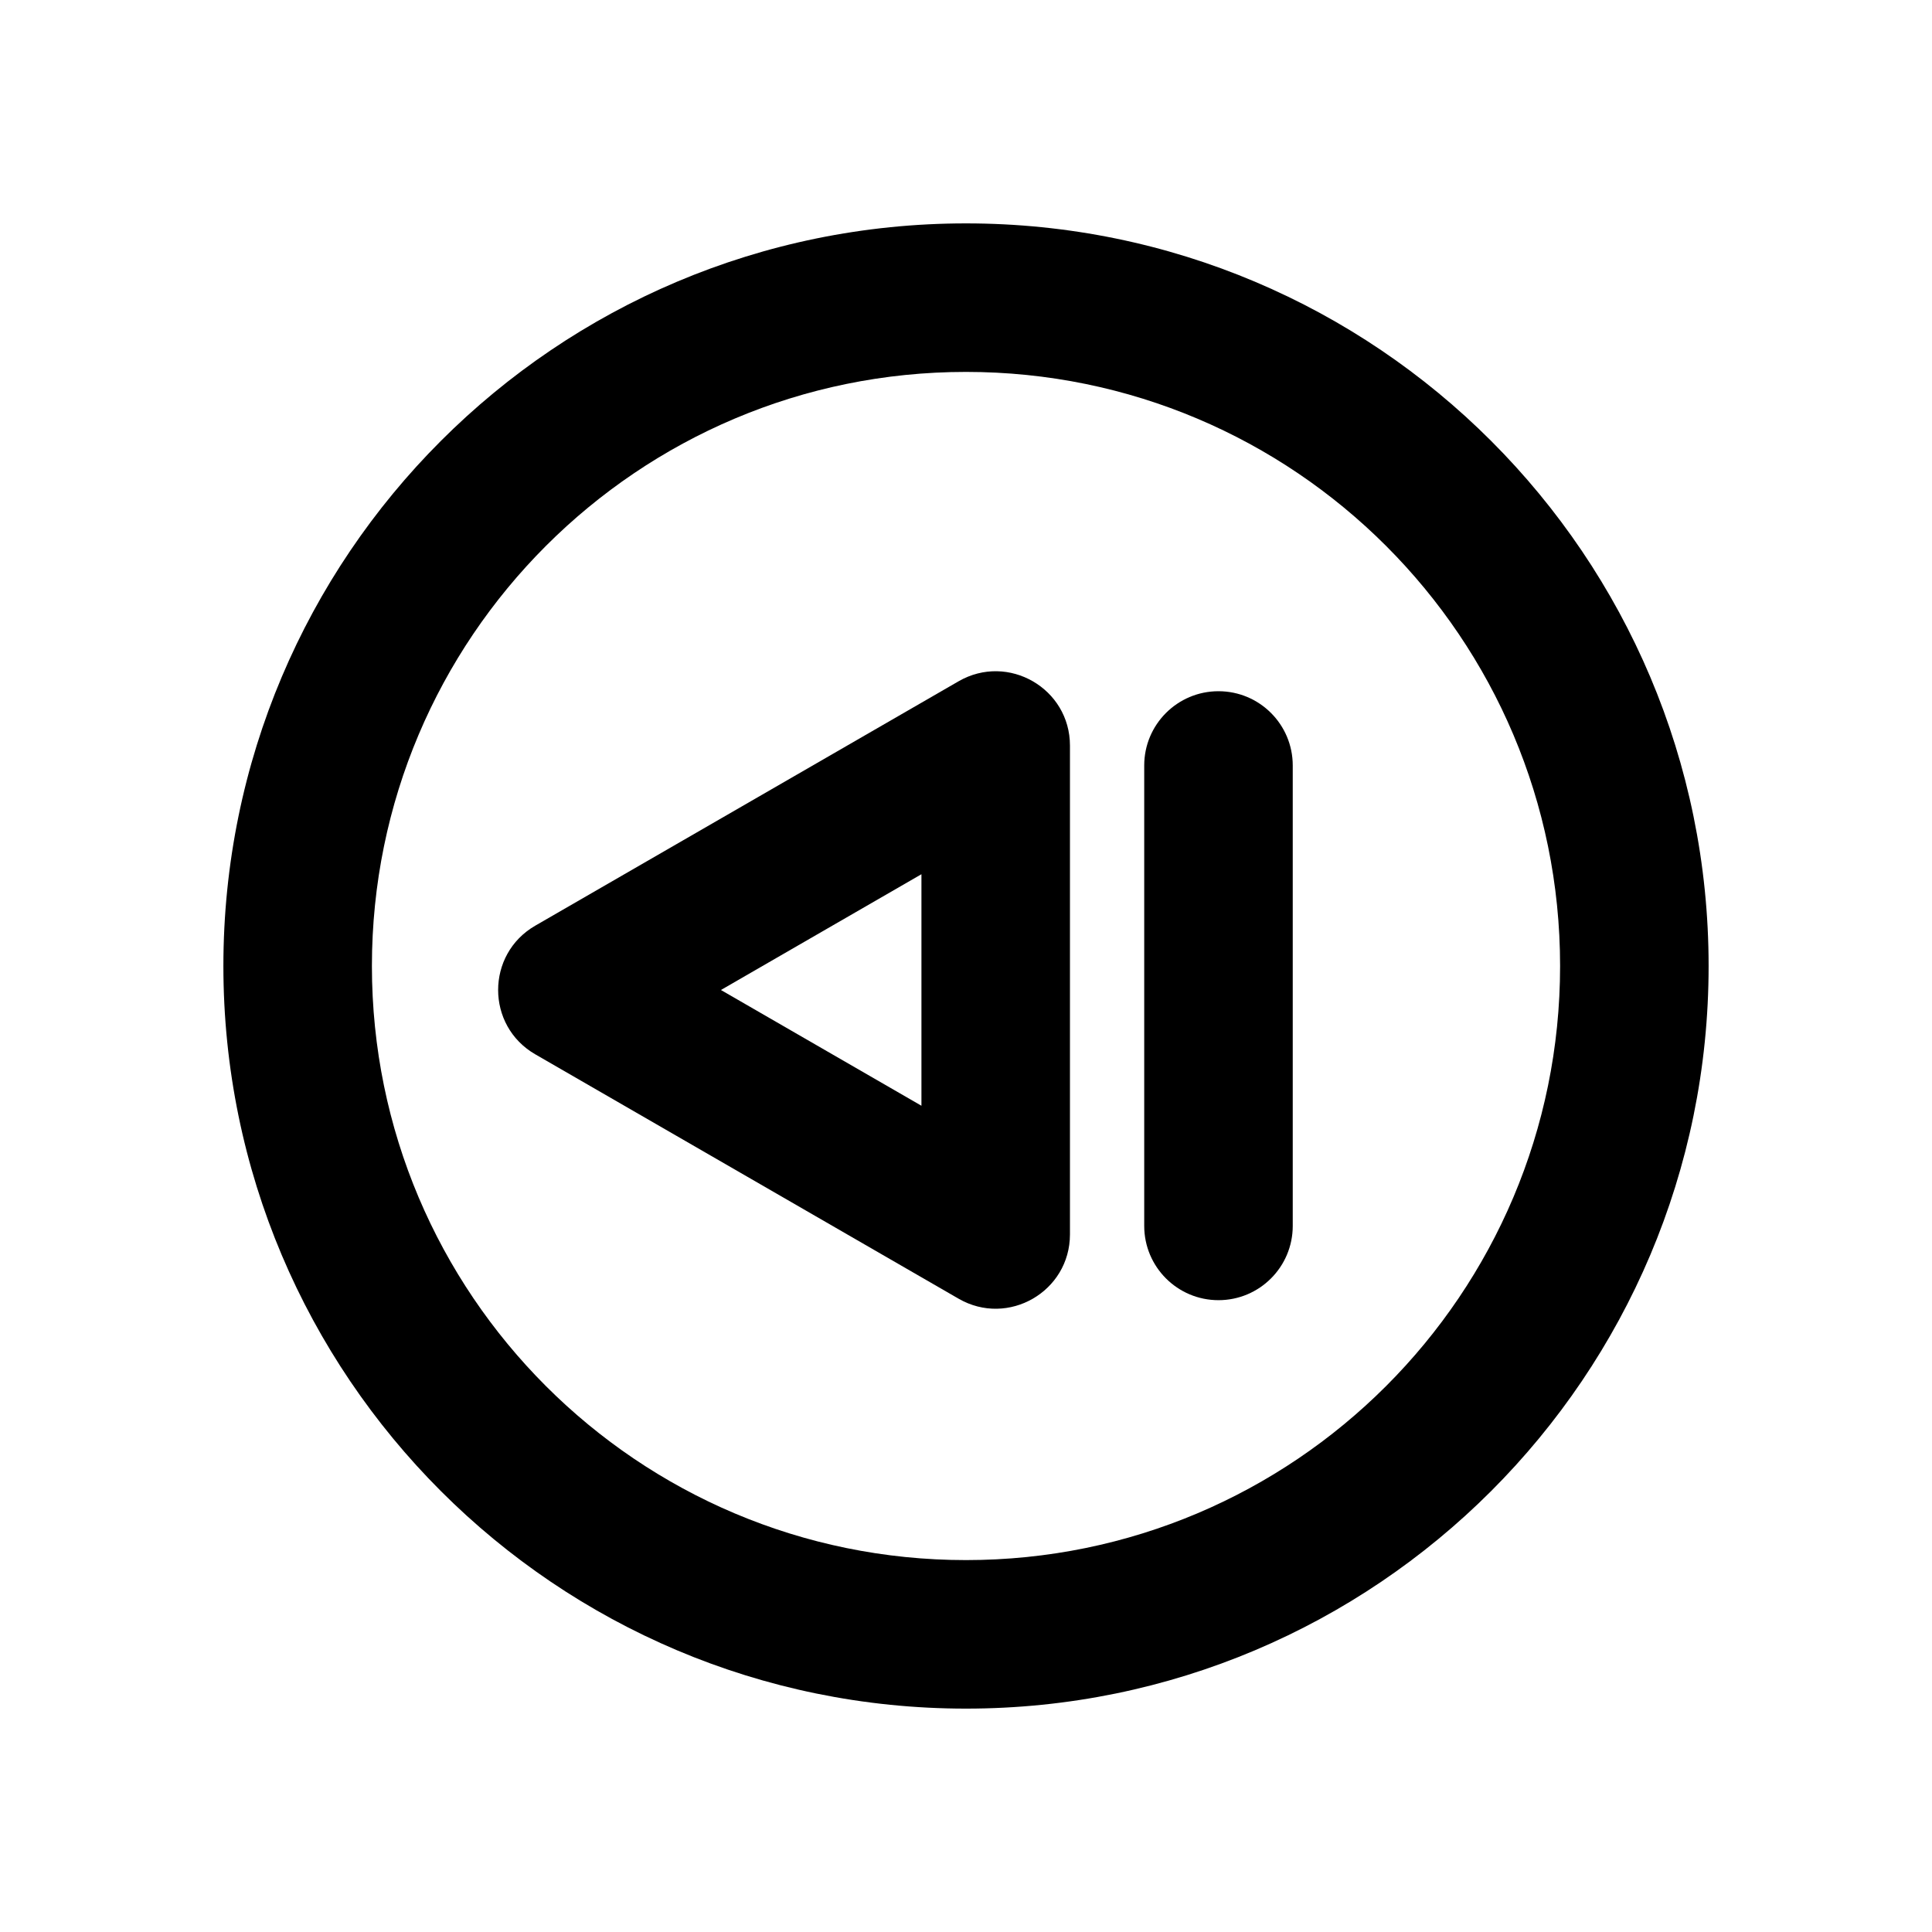
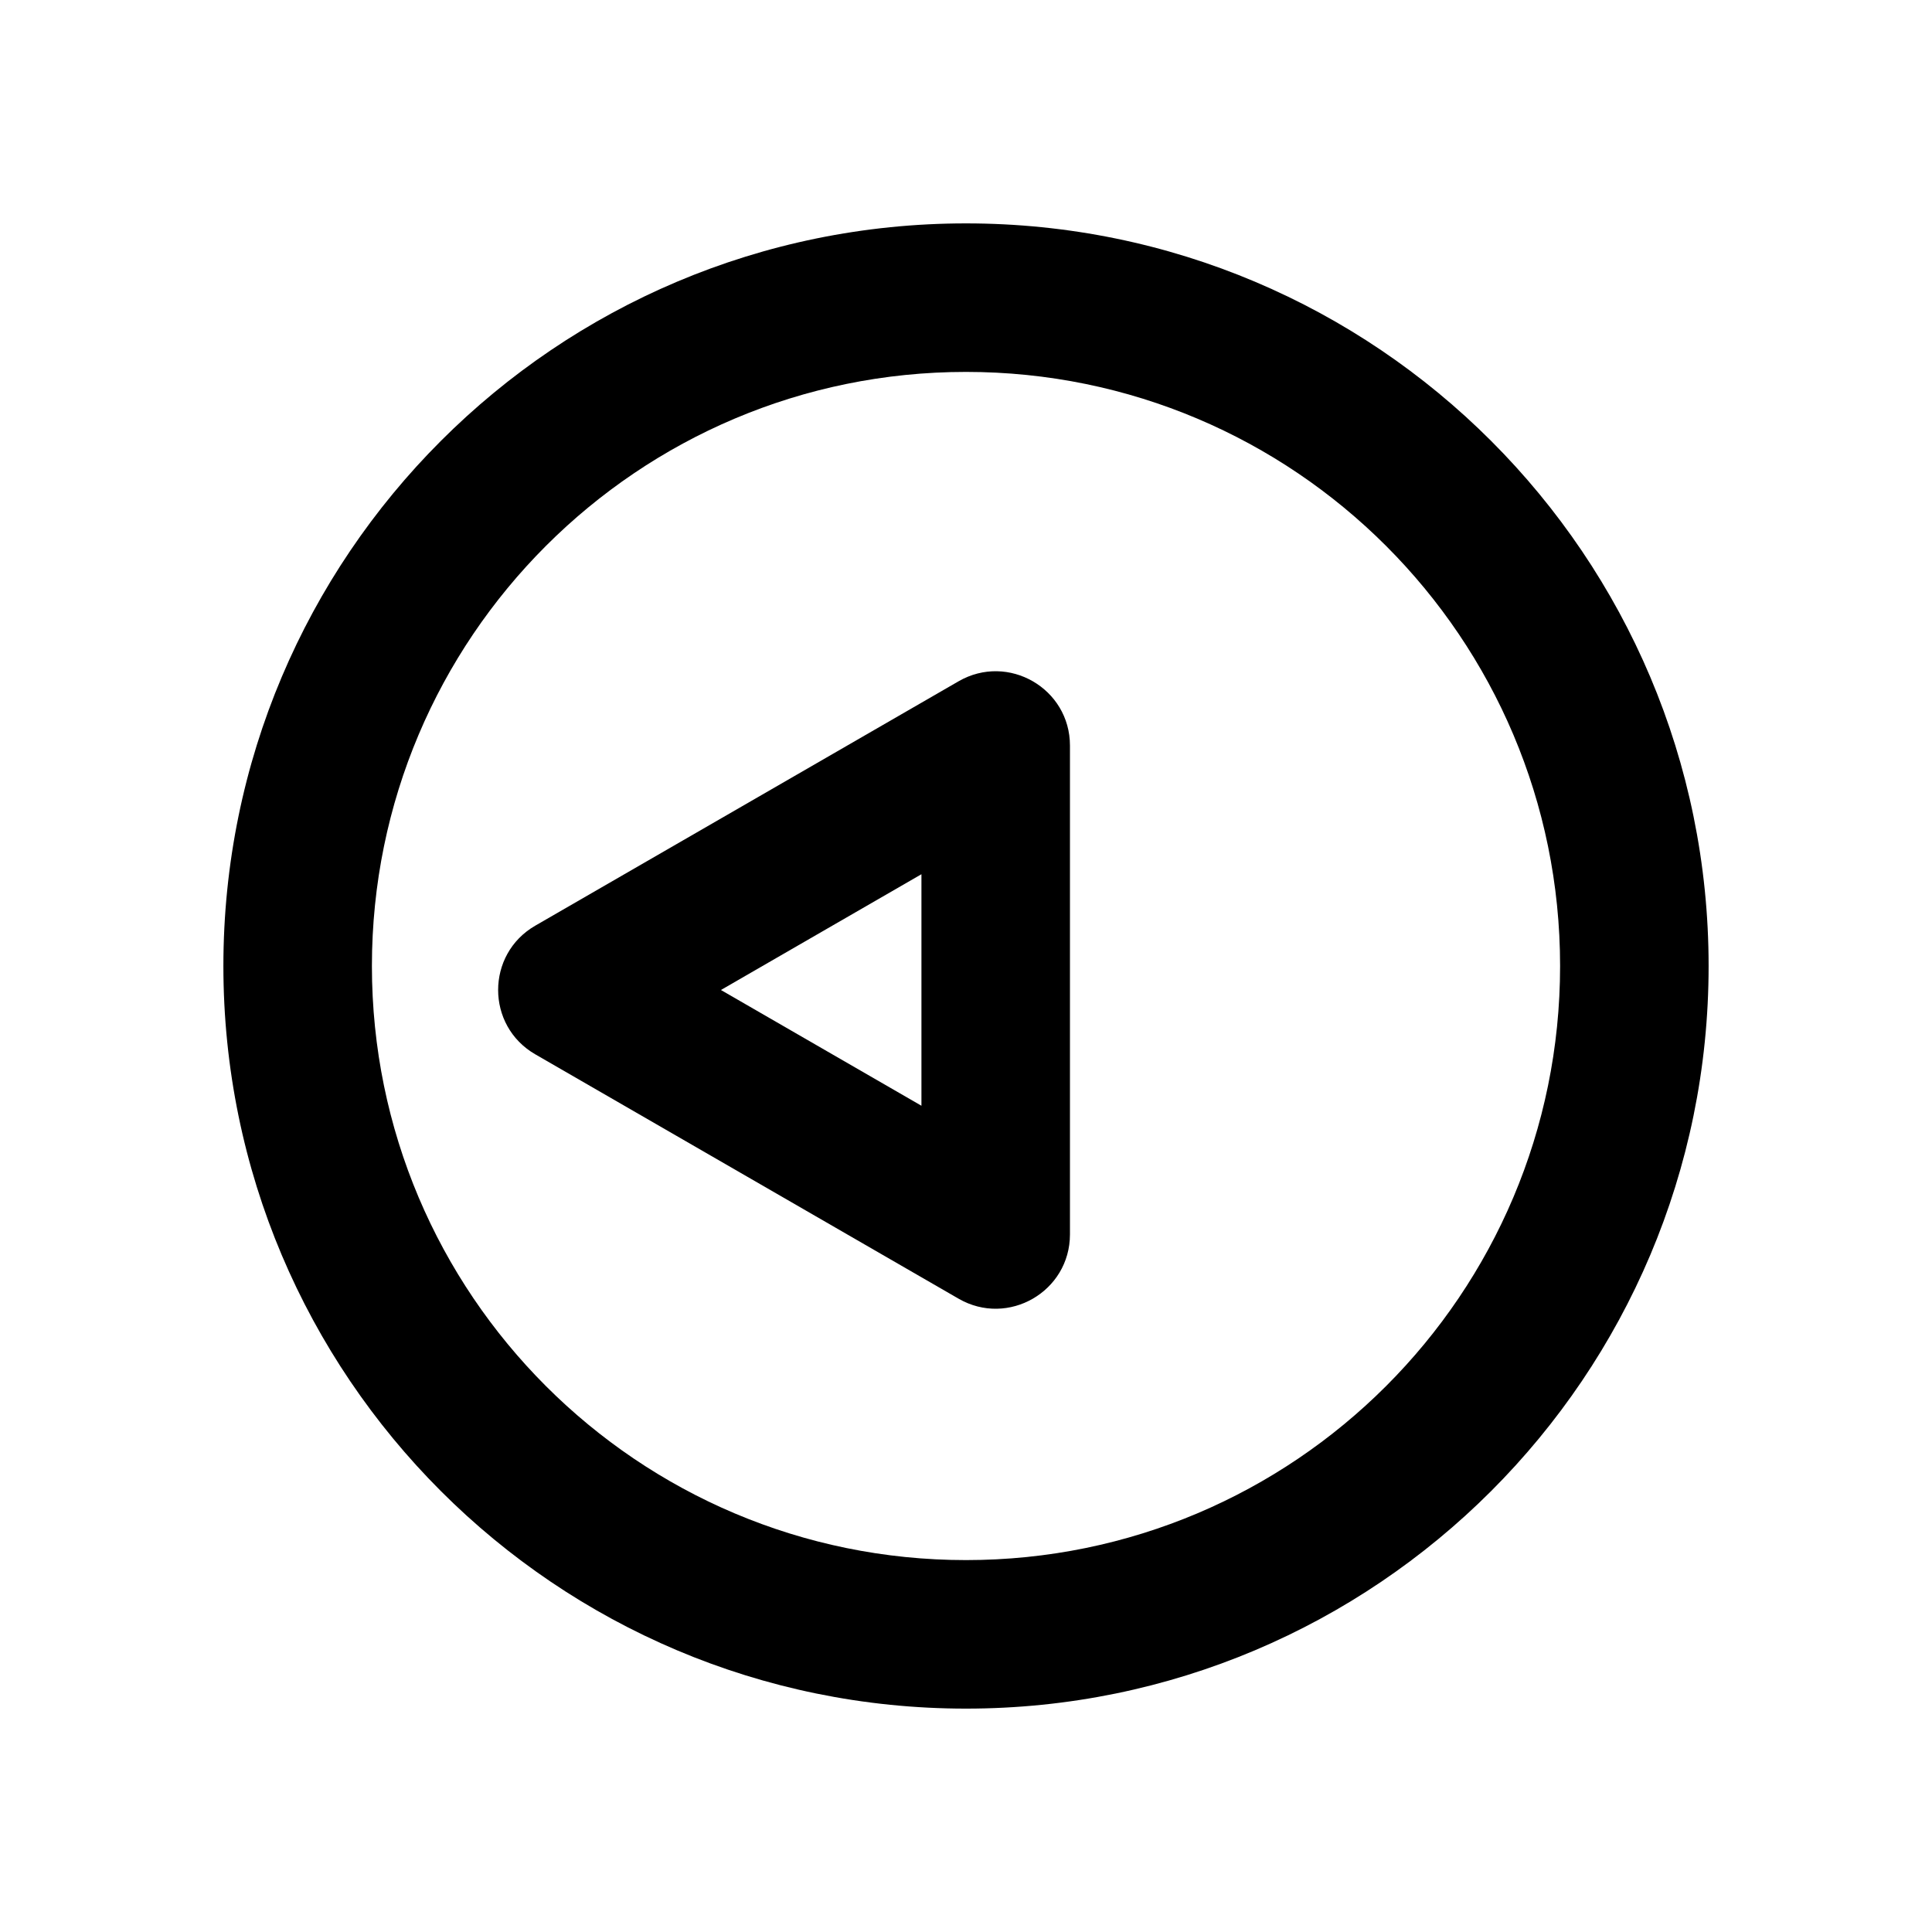
<svg xmlns="http://www.w3.org/2000/svg" fill="#000000" width="800px" height="800px" version="1.1" viewBox="144 144 512 512">
  <g fill-rule="evenodd">
    <path d="m400 242.56c86.949 0 157.44 70.488 157.44 157.44 0 86.949-70.488 157.44-157.44 157.44-86.953 0-157.44-70.488-157.44-157.44 0-86.953 70.488-157.44 157.44-157.44zm0-39.359c108.69 0 196.8 88.109 196.8 196.8 0 108.69-88.113 196.8-196.8 196.8-108.69 0-196.8-88.113-196.8-196.8 0-108.69 88.109-196.8 196.8-196.8z" />
    <path d="m388.19 375.68v61.355l-53.137-30.676zm-102.34 13.633c-13.121 7.578-13.121 26.516 0 34.09l112.18 64.762c13.121 7.578 29.52-1.891 29.52-17.043v-129.53c0-15.152-16.398-24.621-29.52-17.043z" />
-     <path d="m466.91 488.56c10.871 0 19.68-8.812 19.68-19.68v-122.02c0-10.871-8.809-19.68-19.68-19.68-10.867 0-19.68 8.809-19.68 19.68v122.02c0 10.867 8.812 19.68 19.68 19.68z" />
  </g>
</svg>